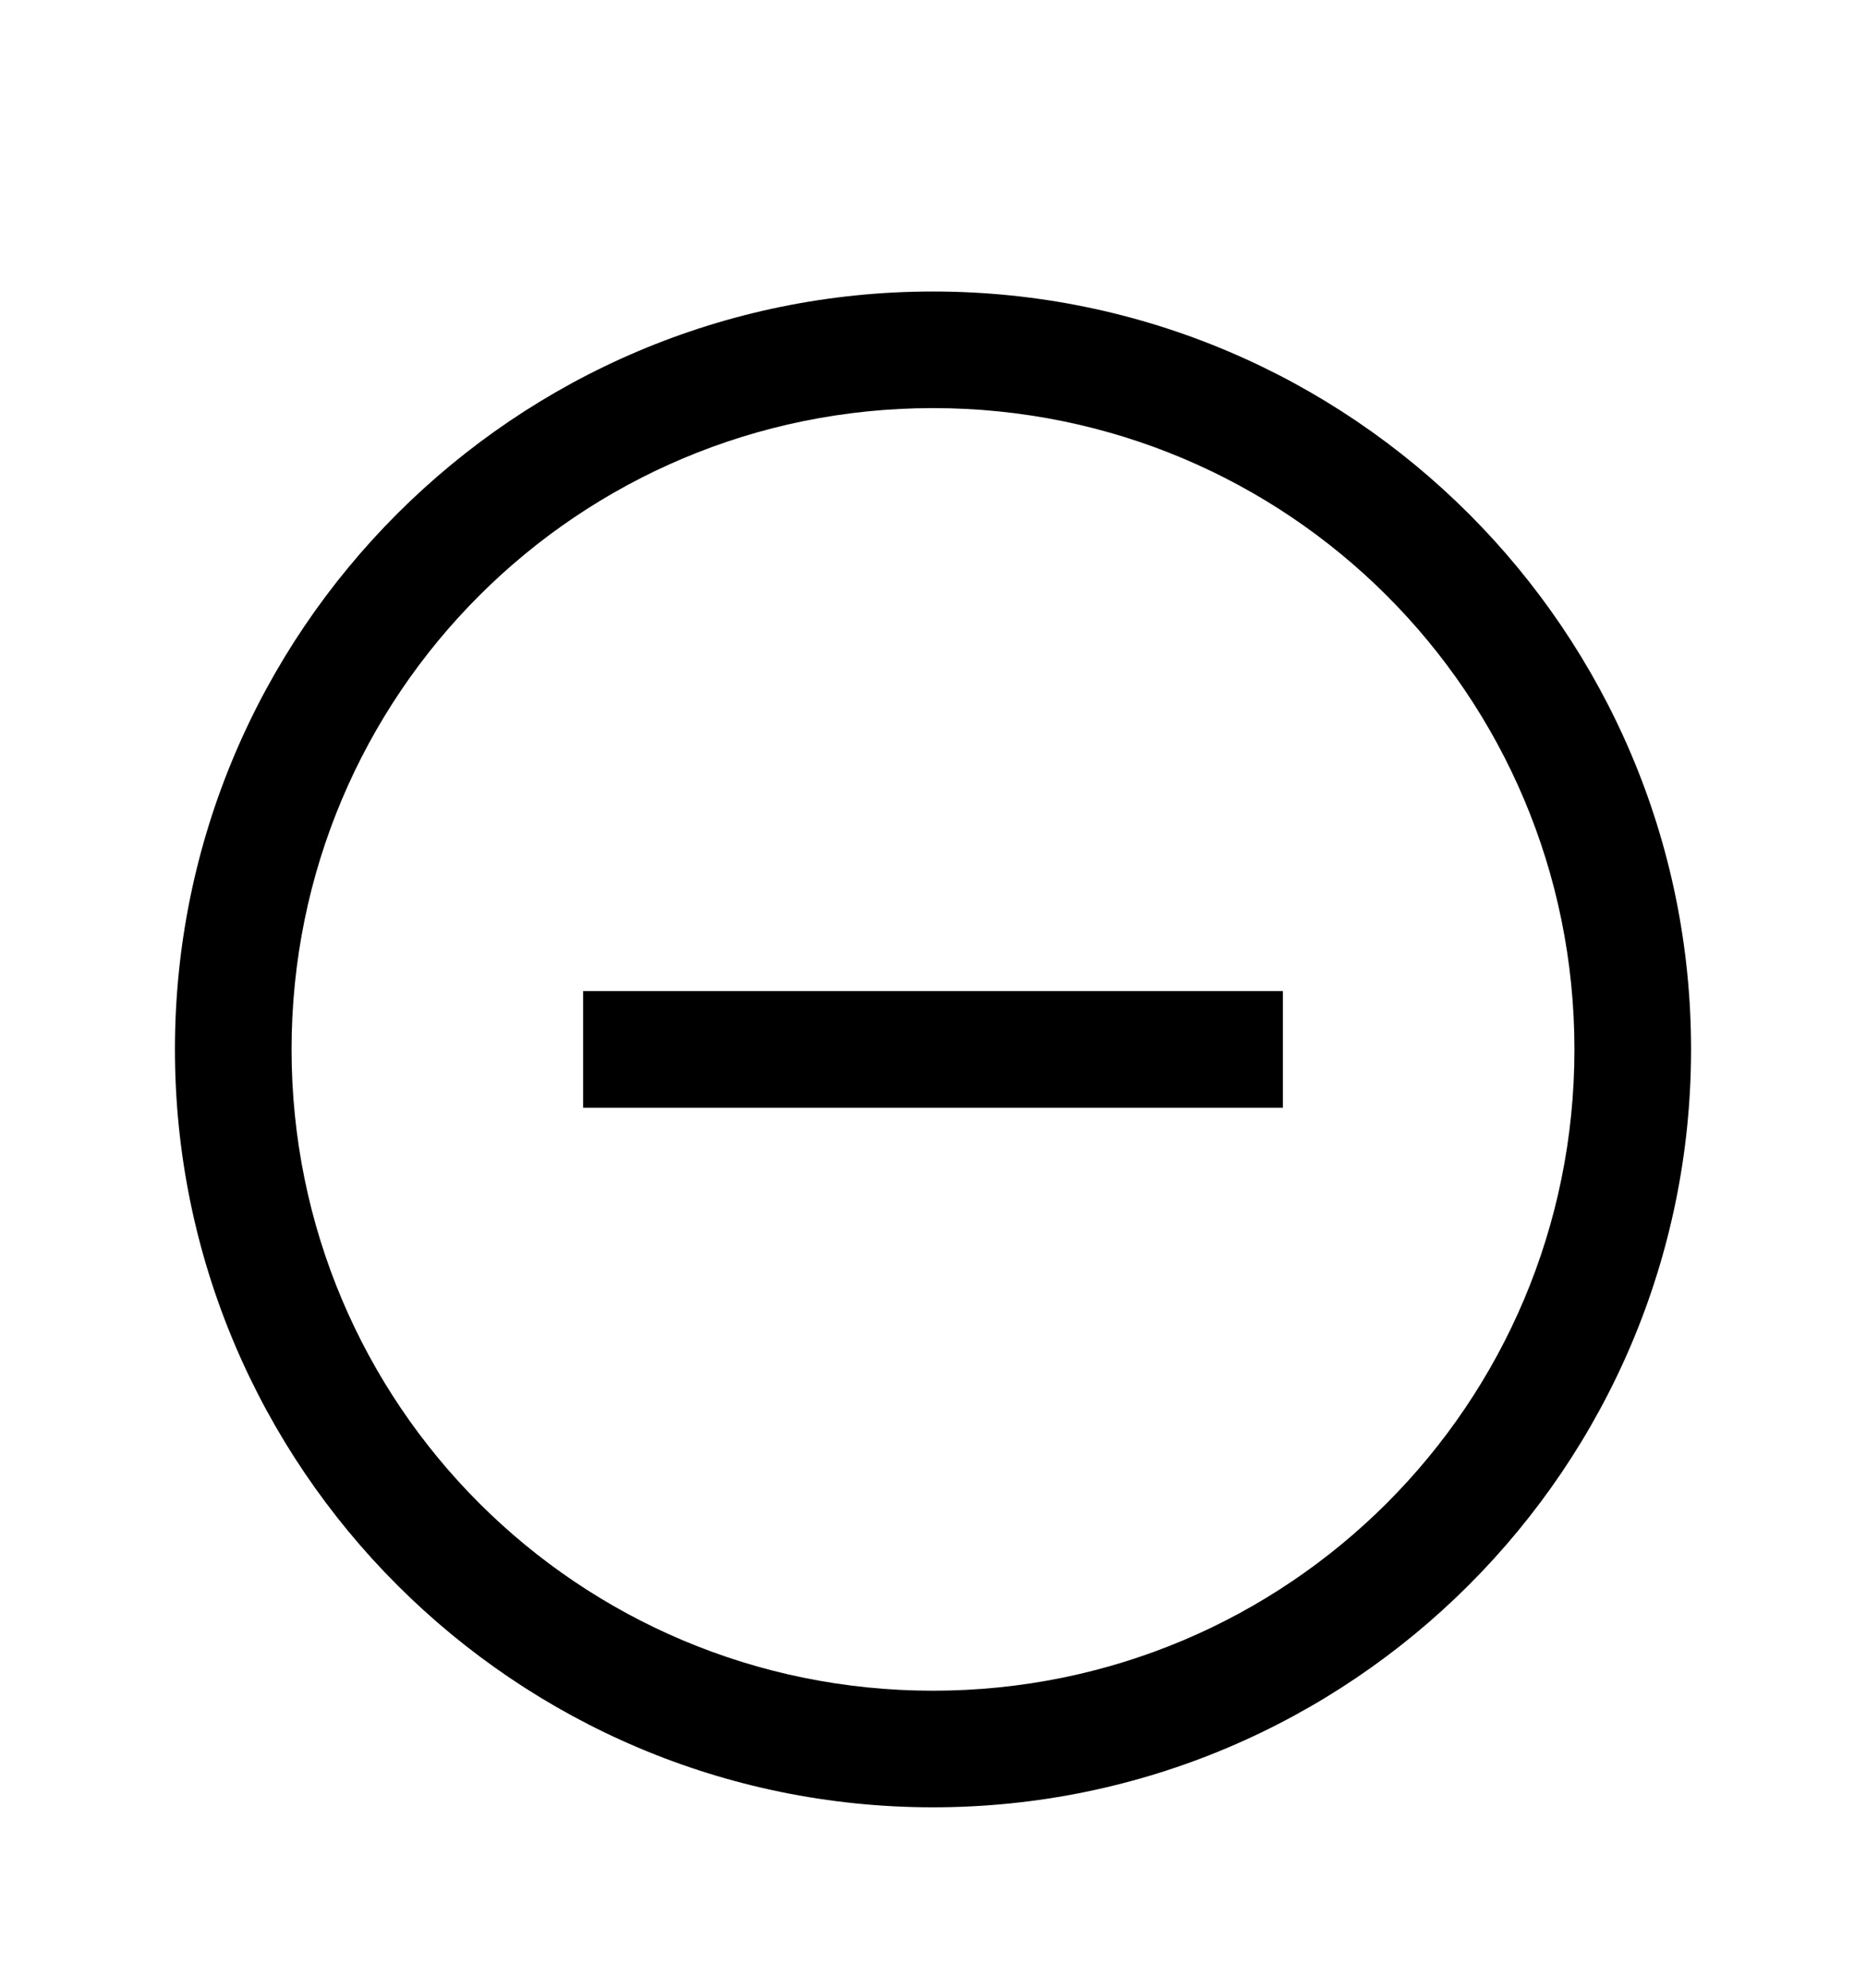
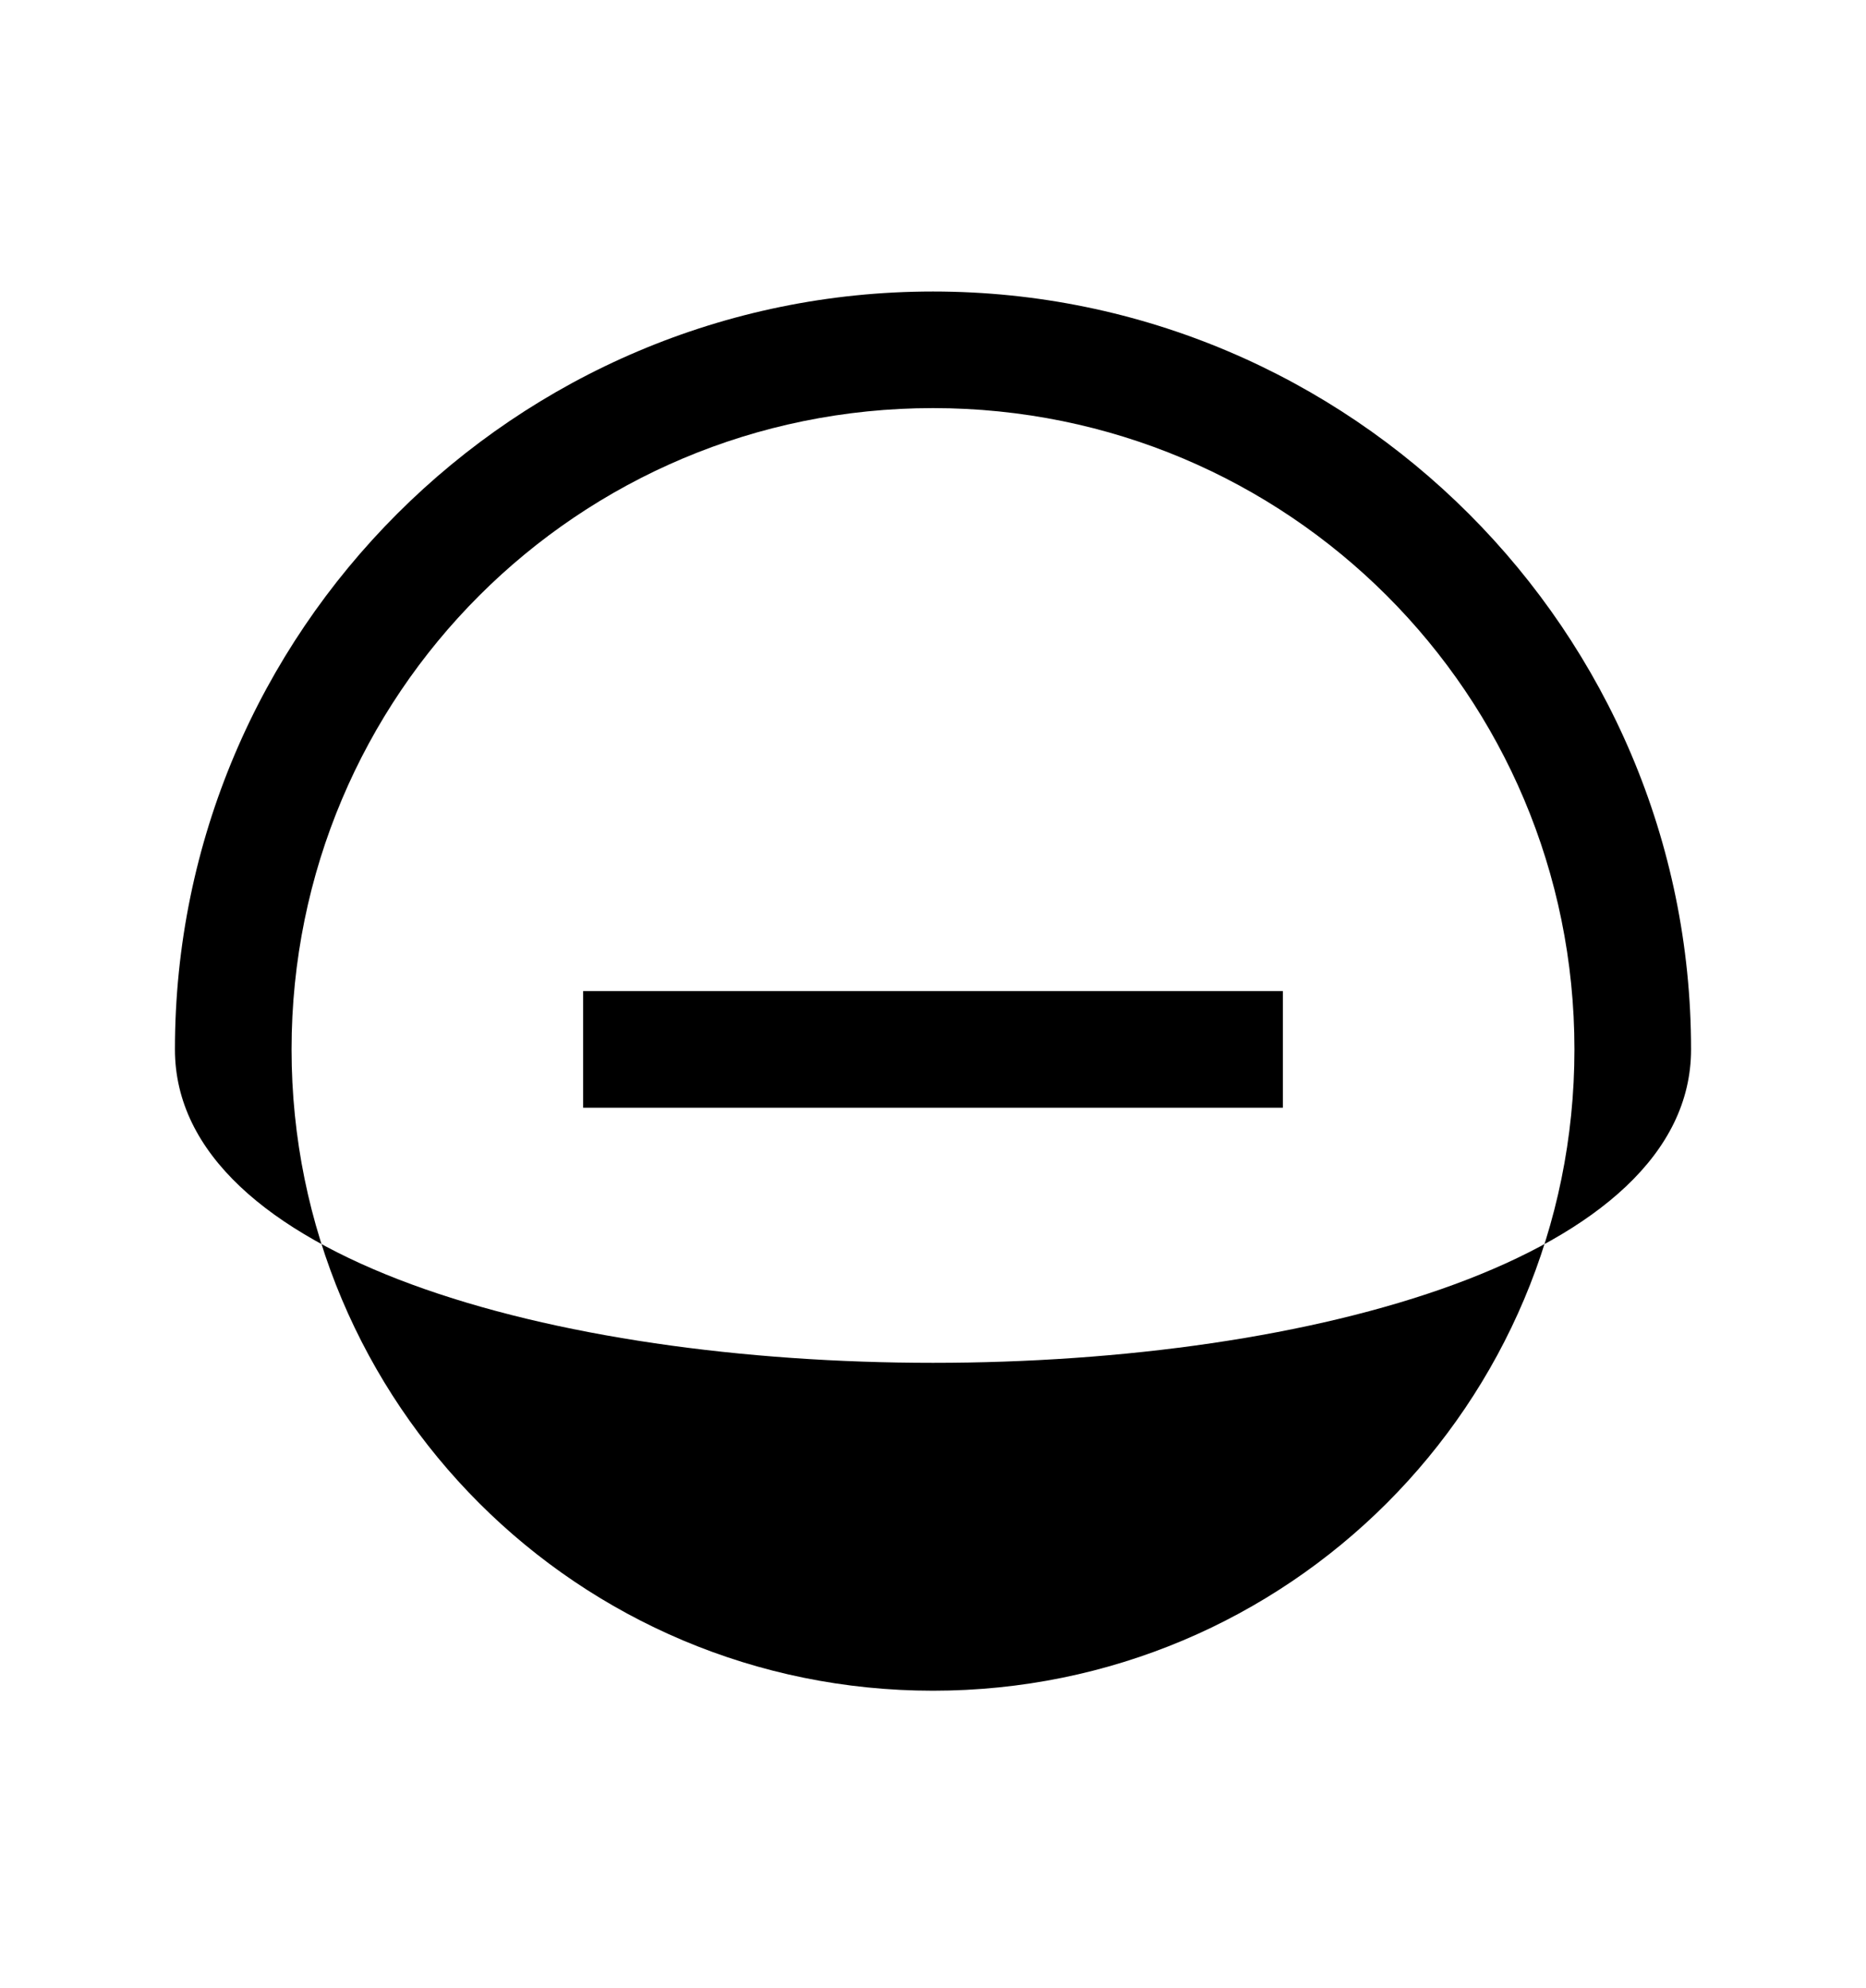
<svg xmlns="http://www.w3.org/2000/svg" version="1.1" id="minus-circle" viewBox="0 0 512 545.5">
-   <path d="M256 80c114.686 0 208 93.314 208 208s-93.314 208-208 208S48 402.686 48 288 141.314 80 256 80zm0 32c-97.392 0-176 78.608-176 176s78.608 176 176 176 176-78.608 176-176-78.608-176-176-176zm-96 160h192v32H160v-32z" />
+   <path d="M256 80c114.686 0 208 93.314 208 208S48 402.686 48 288 141.314 80 256 80zm0 32c-97.392 0-176 78.608-176 176s78.608 176 176 176 176-78.608 176-176-78.608-176-176-176zm-96 160h192v32H160v-32z" />
</svg>